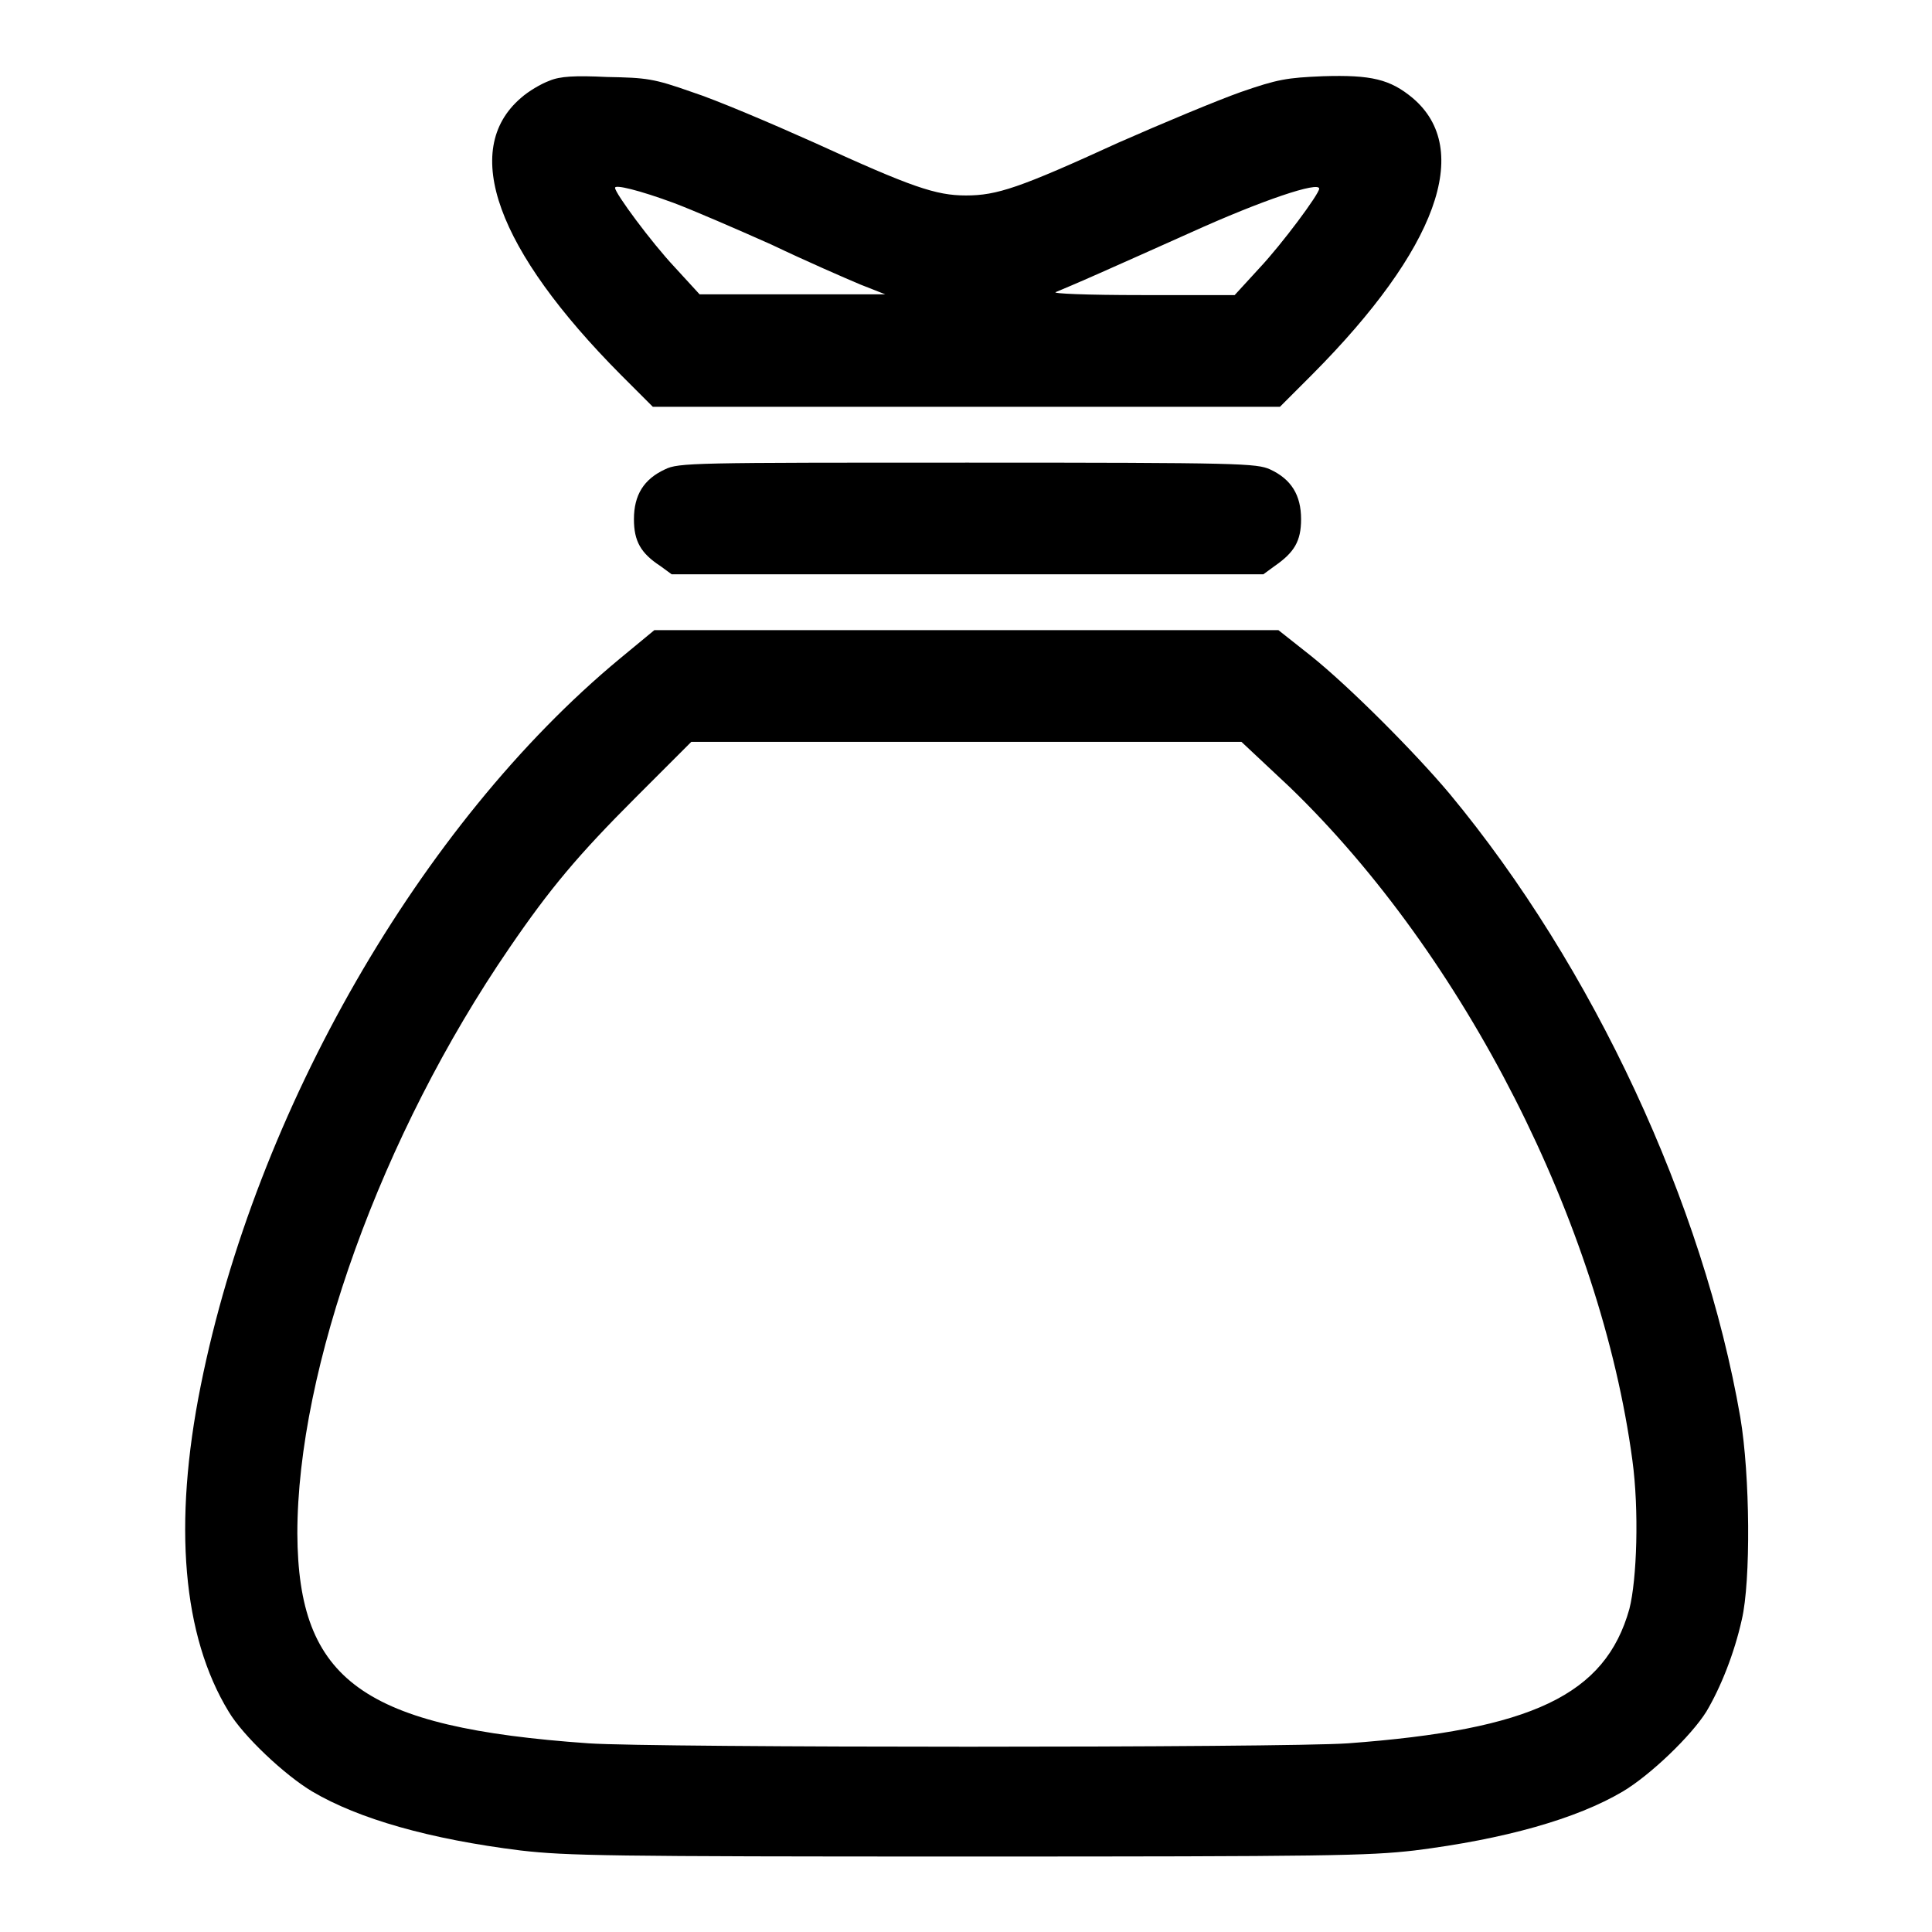
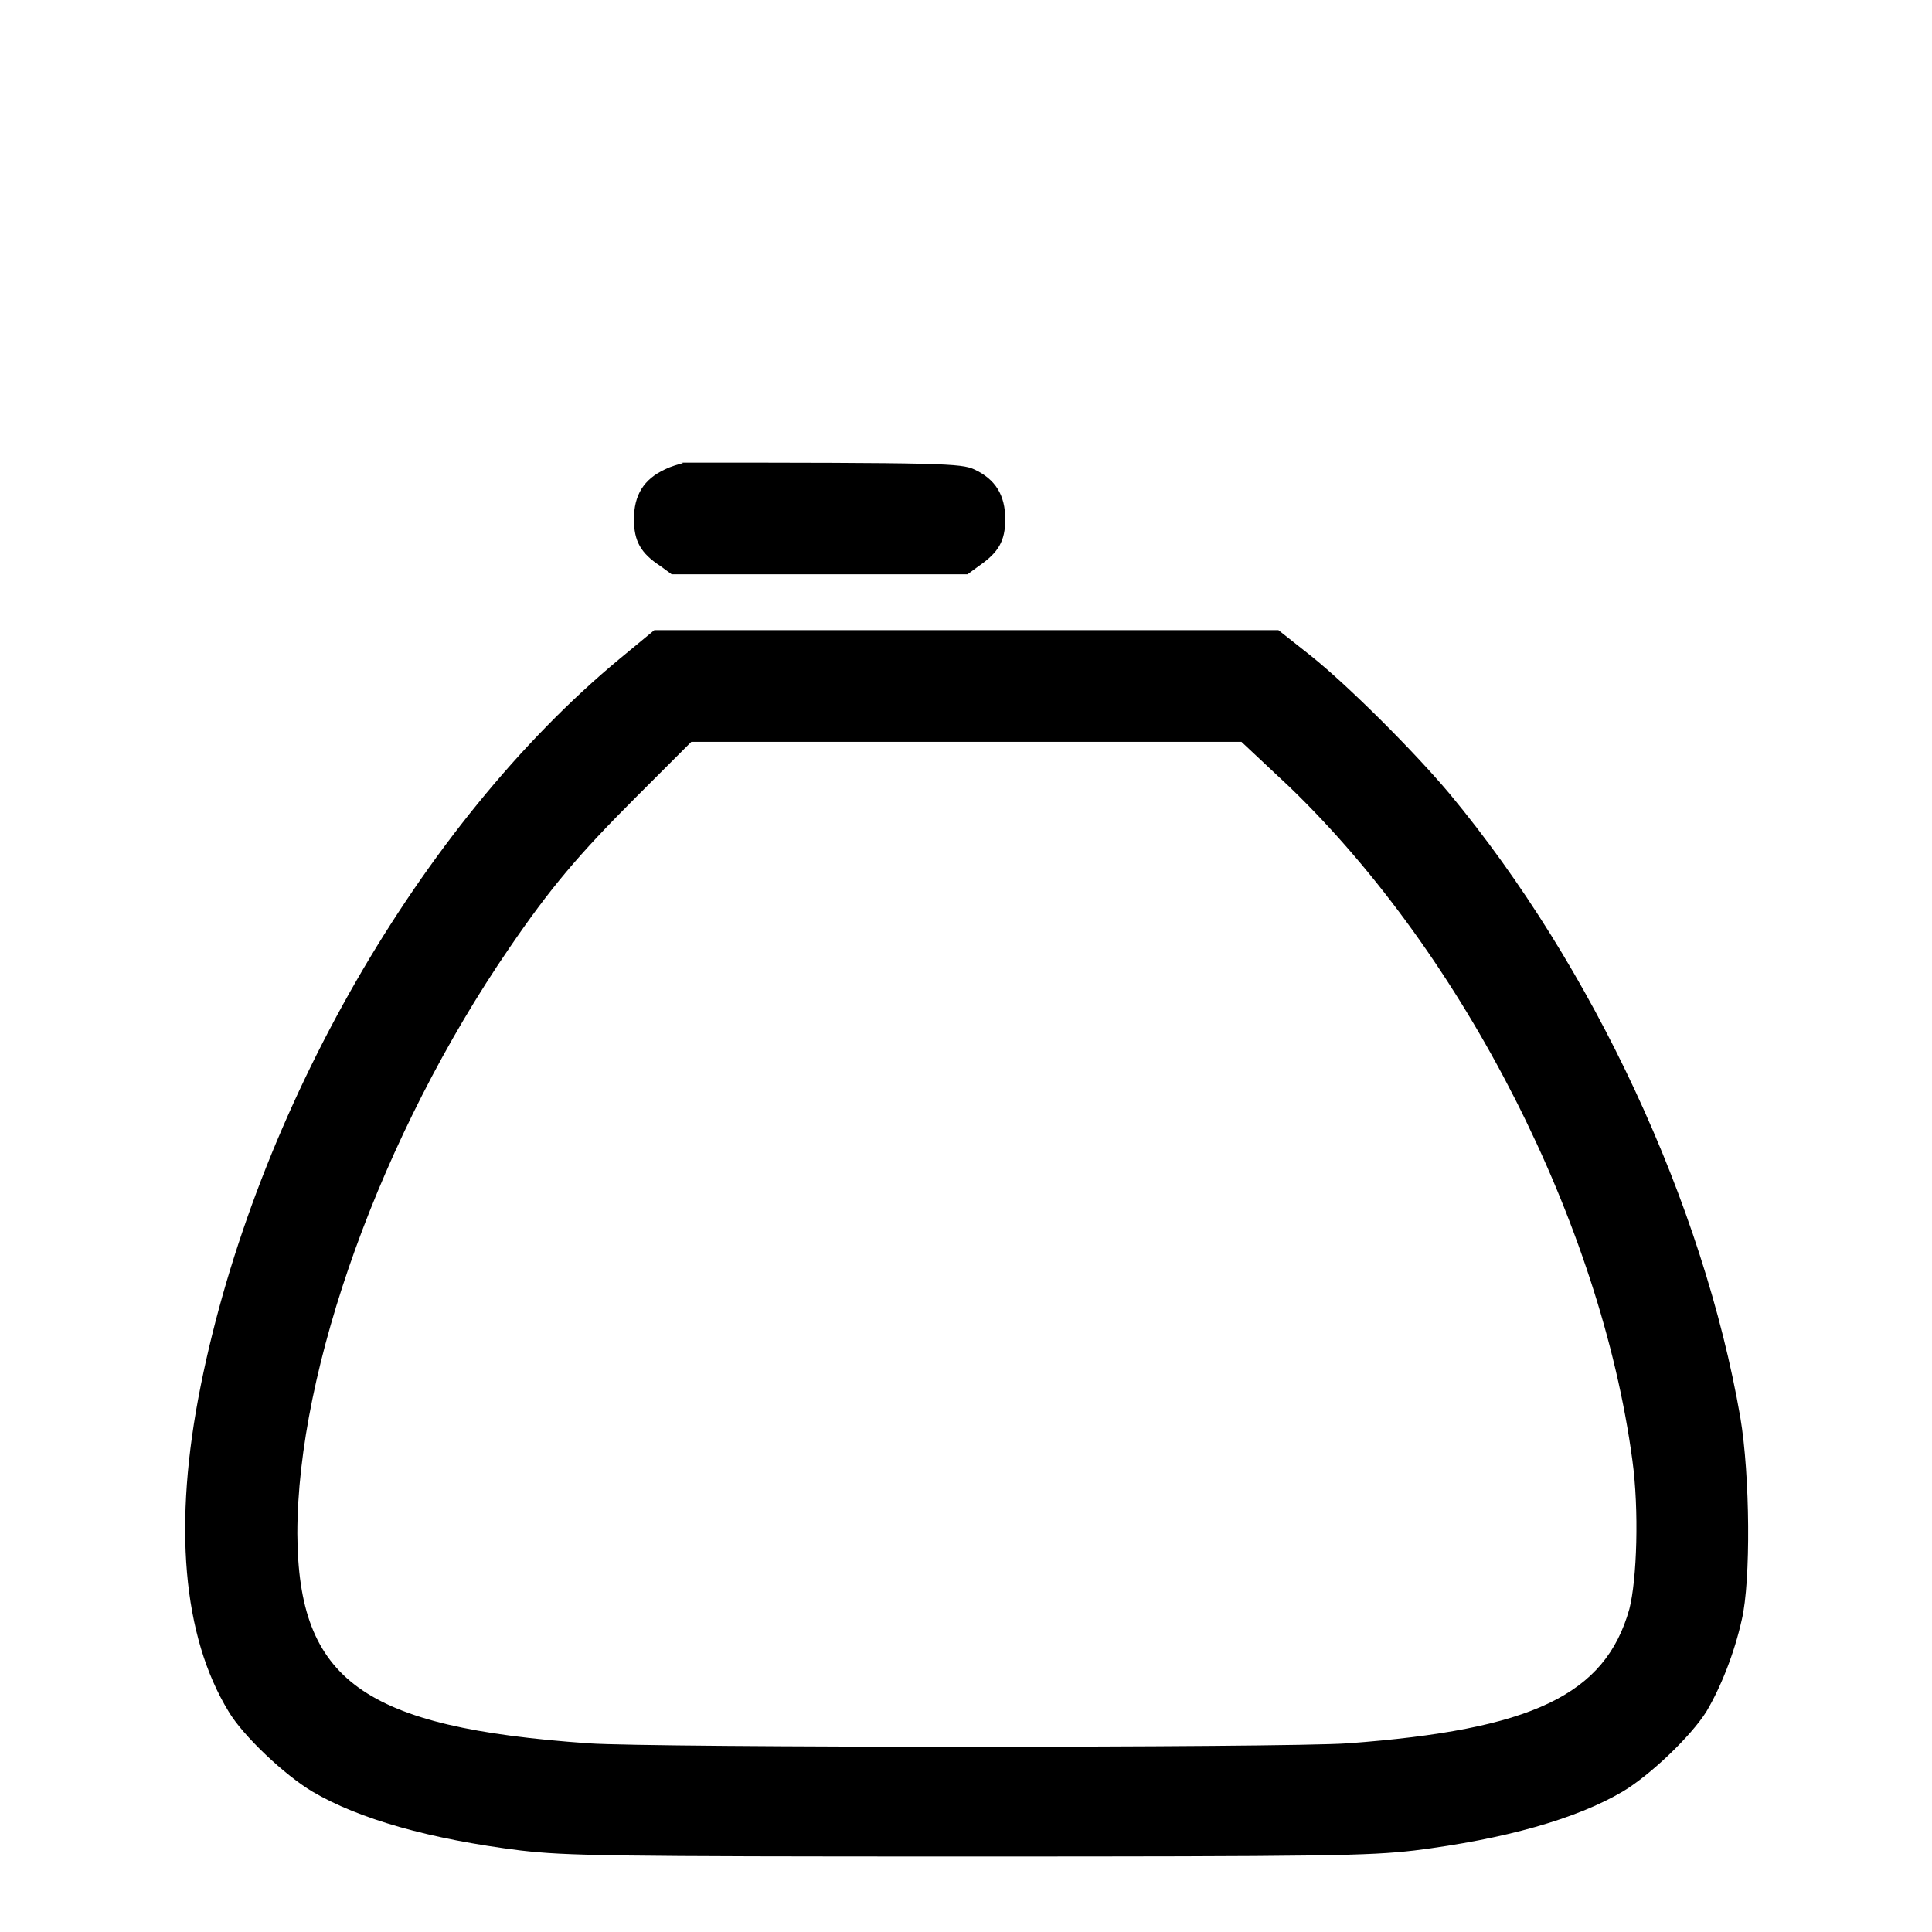
<svg xmlns="http://www.w3.org/2000/svg" version="1.1" x="0px" y="0px" viewBox="0 0 256 256" enable-background="new 0 0 256 256" xml:space="preserve">
  <g>
    <g>
      <g>
-         <path fill="#000000" d="M72.8,10.7C71.7,11.1,70,12.1,69,13c-8,6.9-3.2,20.1,13.3,36.7l4.2,4.2H128h41.6l4.3-4.3C190.4,33,195.2,19.8,187.2,13c-3-2.5-5.5-3.1-11.9-2.9c-4.8,0.2-6,0.4-10.9,2.1c-3.1,1.1-10.3,4.1-16.2,6.7c-13.1,6-16.1,7-20.2,7c-4,0-7.2-1.1-20.1-7c-5.8-2.6-13.1-5.7-16.2-6.7c-5.1-1.8-6-1.9-11.3-2C76.2,10,74.2,10.1,72.8,10.7z M89.3,26.9c2.4,0.9,8.2,3.4,12.9,5.5c4.6,2.2,9.9,4.5,11.8,5.3l3.3,1.3h-12.3l-12.3,0l-3.3-3.6c-3.1-3.3-7.9-9.8-7.9-10.5C81.4,24.4,84.7,25.2,89.3,26.9z M174.8,25c0,0.7-4.9,7.3-7.9,10.5l-3.3,3.6l-12.3,0c-7.4,0-12-0.2-11.4-0.4c0.5-0.2,3.1-1.3,5.8-2.5c2.7-1.2,8.1-3.6,12.1-5.4C167.3,26.5,174.8,24,174.8,25z" />
-         <path fill="#000000" d="M88.1,62.2c-2.8,1.3-4.1,3.4-4.1,6.6c0,2.9,0.9,4.5,3.5,6.2l1.5,1.1h39.2h39.2l1.5-1.1c2.6-1.8,3.5-3.3,3.5-6.2c0-3.2-1.3-5.3-4.1-6.6c-1.8-0.8-3.8-0.9-40-0.9C91.9,61.3,89.9,61.3,88.1,62.2z" />
+         <path fill="#000000" d="M88.1,62.2c-2.8,1.3-4.1,3.4-4.1,6.6c0,2.9,0.9,4.5,3.5,6.2l1.5,1.1h39.2l1.5-1.1c2.6-1.8,3.5-3.3,3.5-6.2c0-3.2-1.3-5.3-4.1-6.6c-1.8-0.8-3.8-0.9-40-0.9C91.9,61.3,89.9,61.3,88.1,62.2z" />
        <path fill="#000000" d="M82.1,87.3c-26.4,21.9-48.2,59.9-55.5,96.3c-3.7,18.4-2.4,33.2,3.7,43.2c1.9,3.2,7.4,8.4,11.1,10.6c6.1,3.6,15.5,6.3,27.6,7.8c6.1,0.7,11.5,0.8,59.2,0.8c47.7,0,53.1-0.1,59.2-0.8c12-1.5,21.5-4.2,27.6-7.8c3.7-2.2,9.1-7.4,11.1-10.6c1.9-3.2,3.7-7.7,4.7-12.2c1.2-5.1,1.1-19.1-0.2-26.8c-4.9-28.3-19.5-59.7-38.5-82.6c-4.7-5.6-13.4-14.3-18.4-18.3l-4.3-3.4H128H86.7L82.1,87.3z M170.9,104.3c23.2,22.4,41.2,57.9,45.4,89.2c0.9,6.6,0.6,15.8-0.4,19.7c-3.2,11.4-12.9,16-37.3,17.8c-8.6,0.6-91.9,0.6-100.6,0c-29.9-2.1-38.5-8.3-38.6-27.8c0-21.8,11.1-52.8,28.1-77.6c5.4-7.9,9.1-12.3,16.8-20l7.3-7.3H128h36.5L170.9,104.3z" />
      </g>
    </g>
  </g>
</svg>